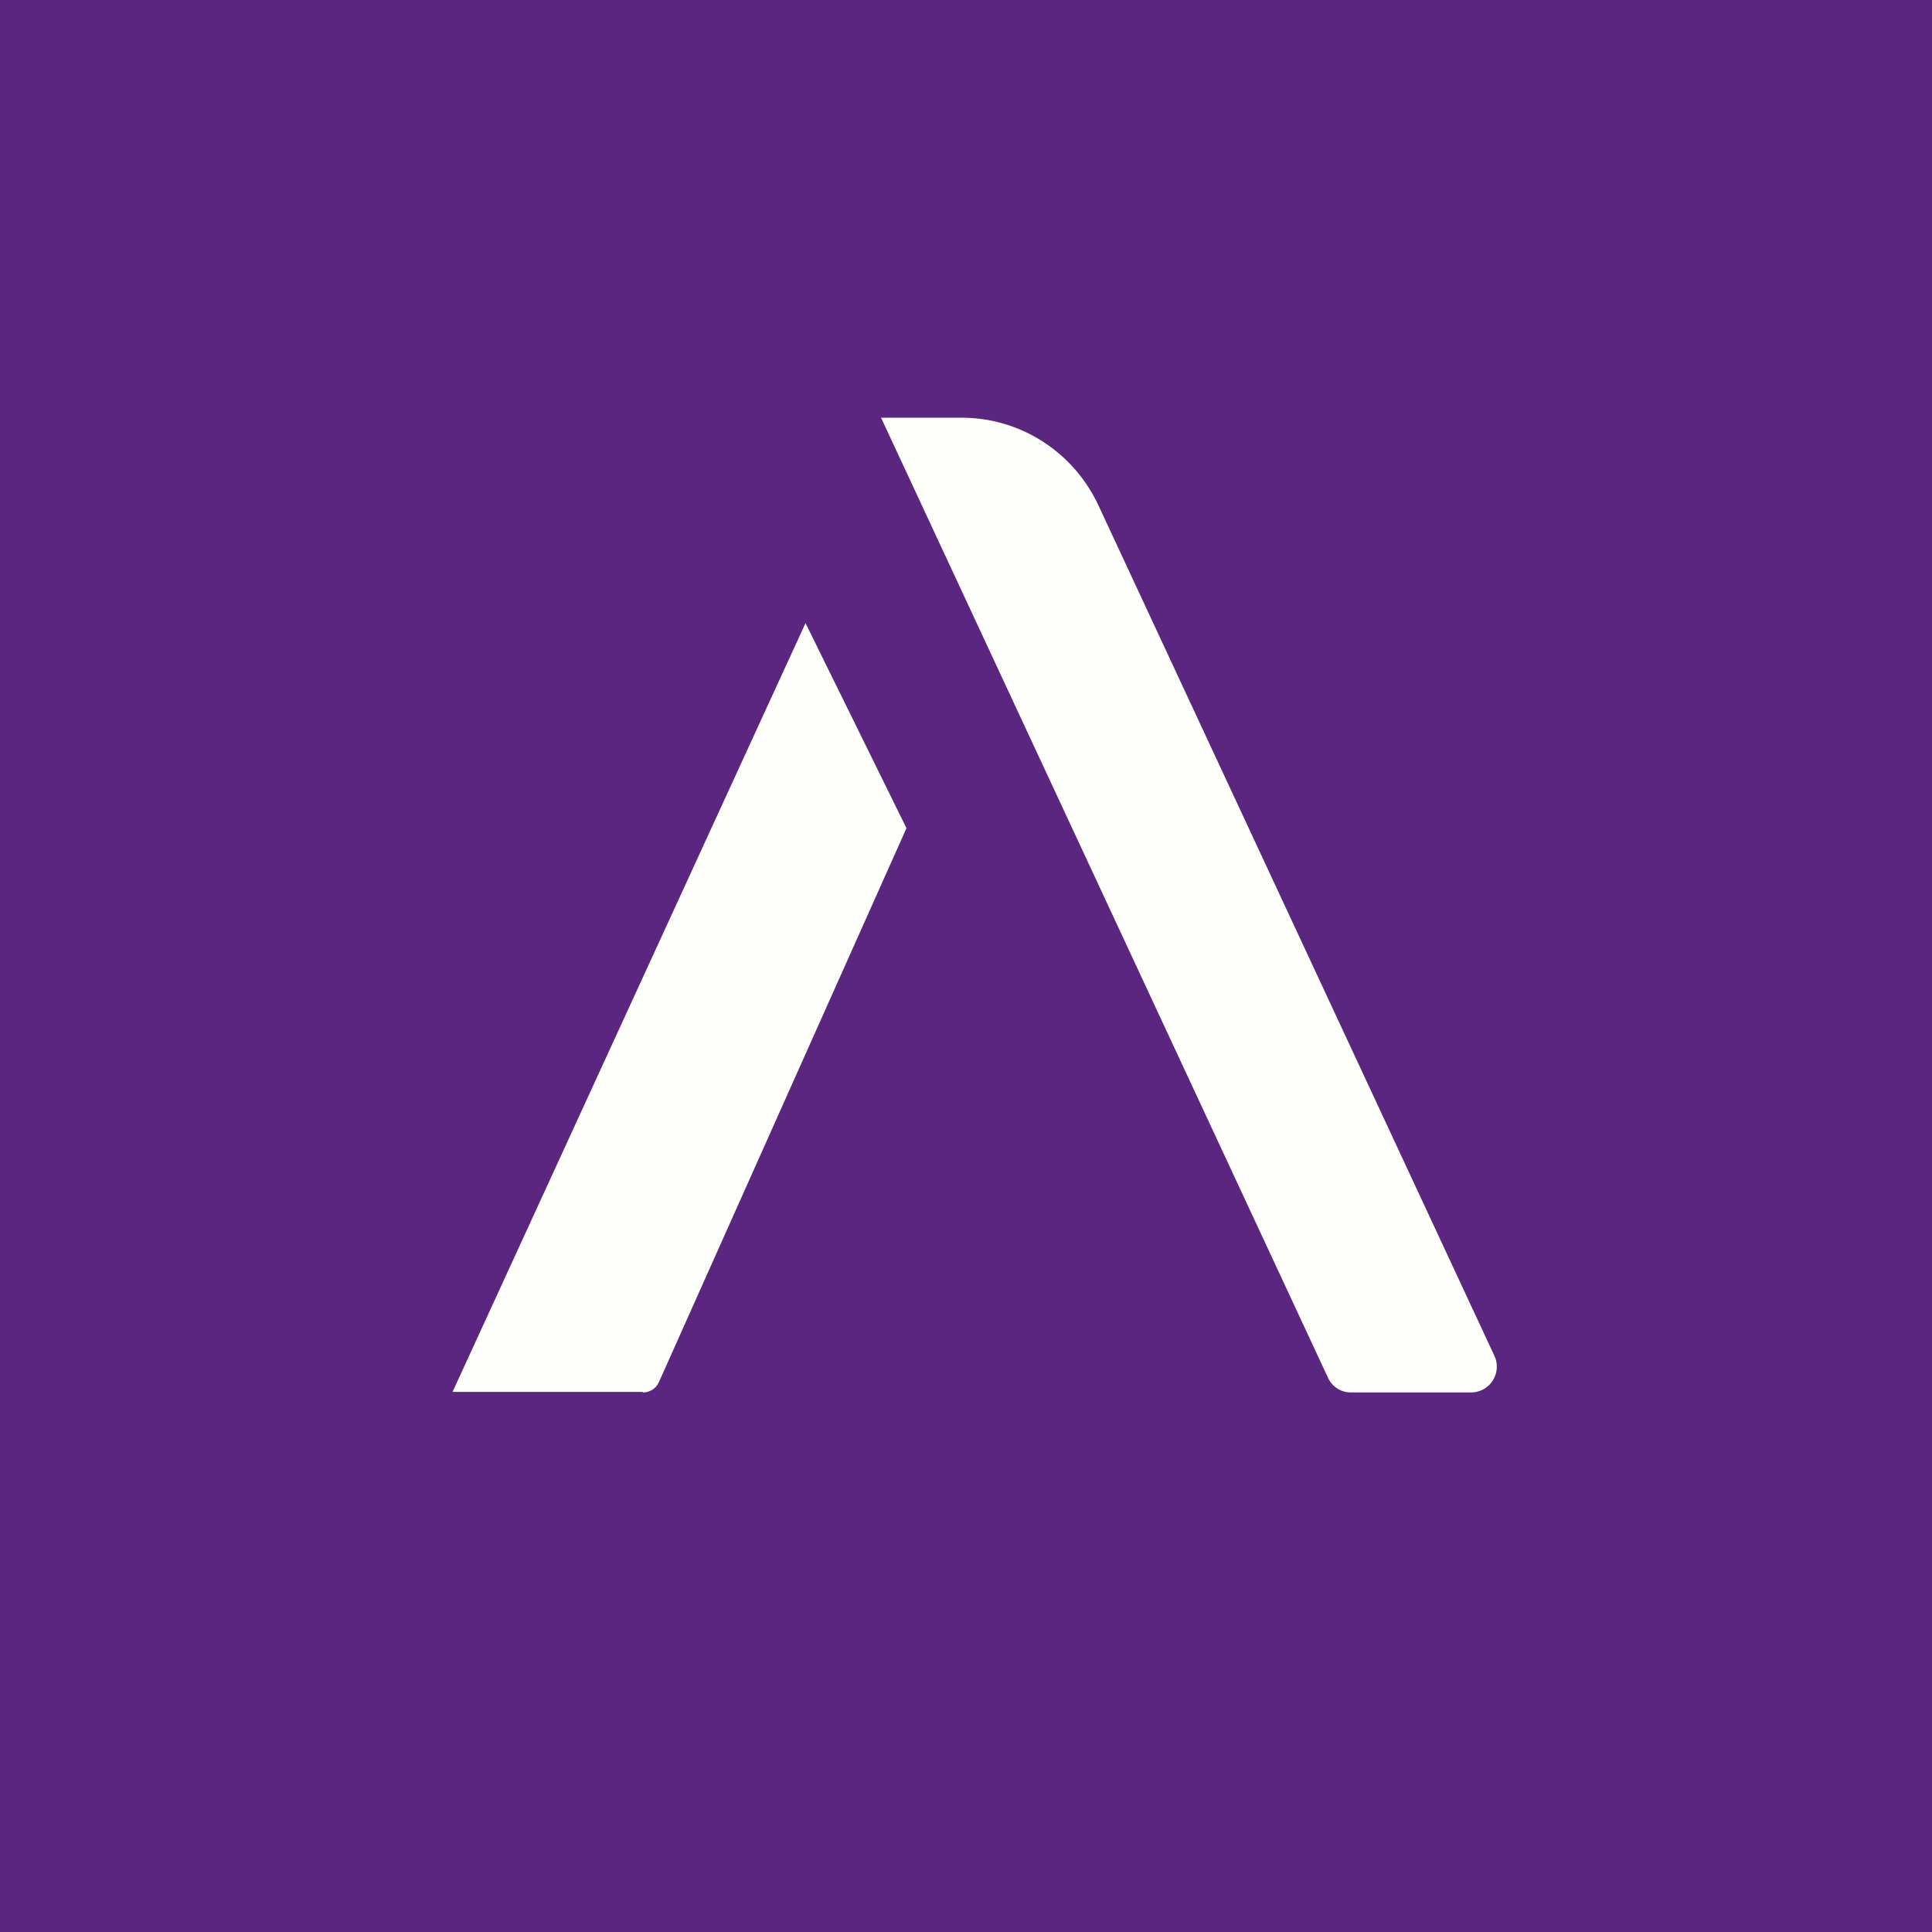
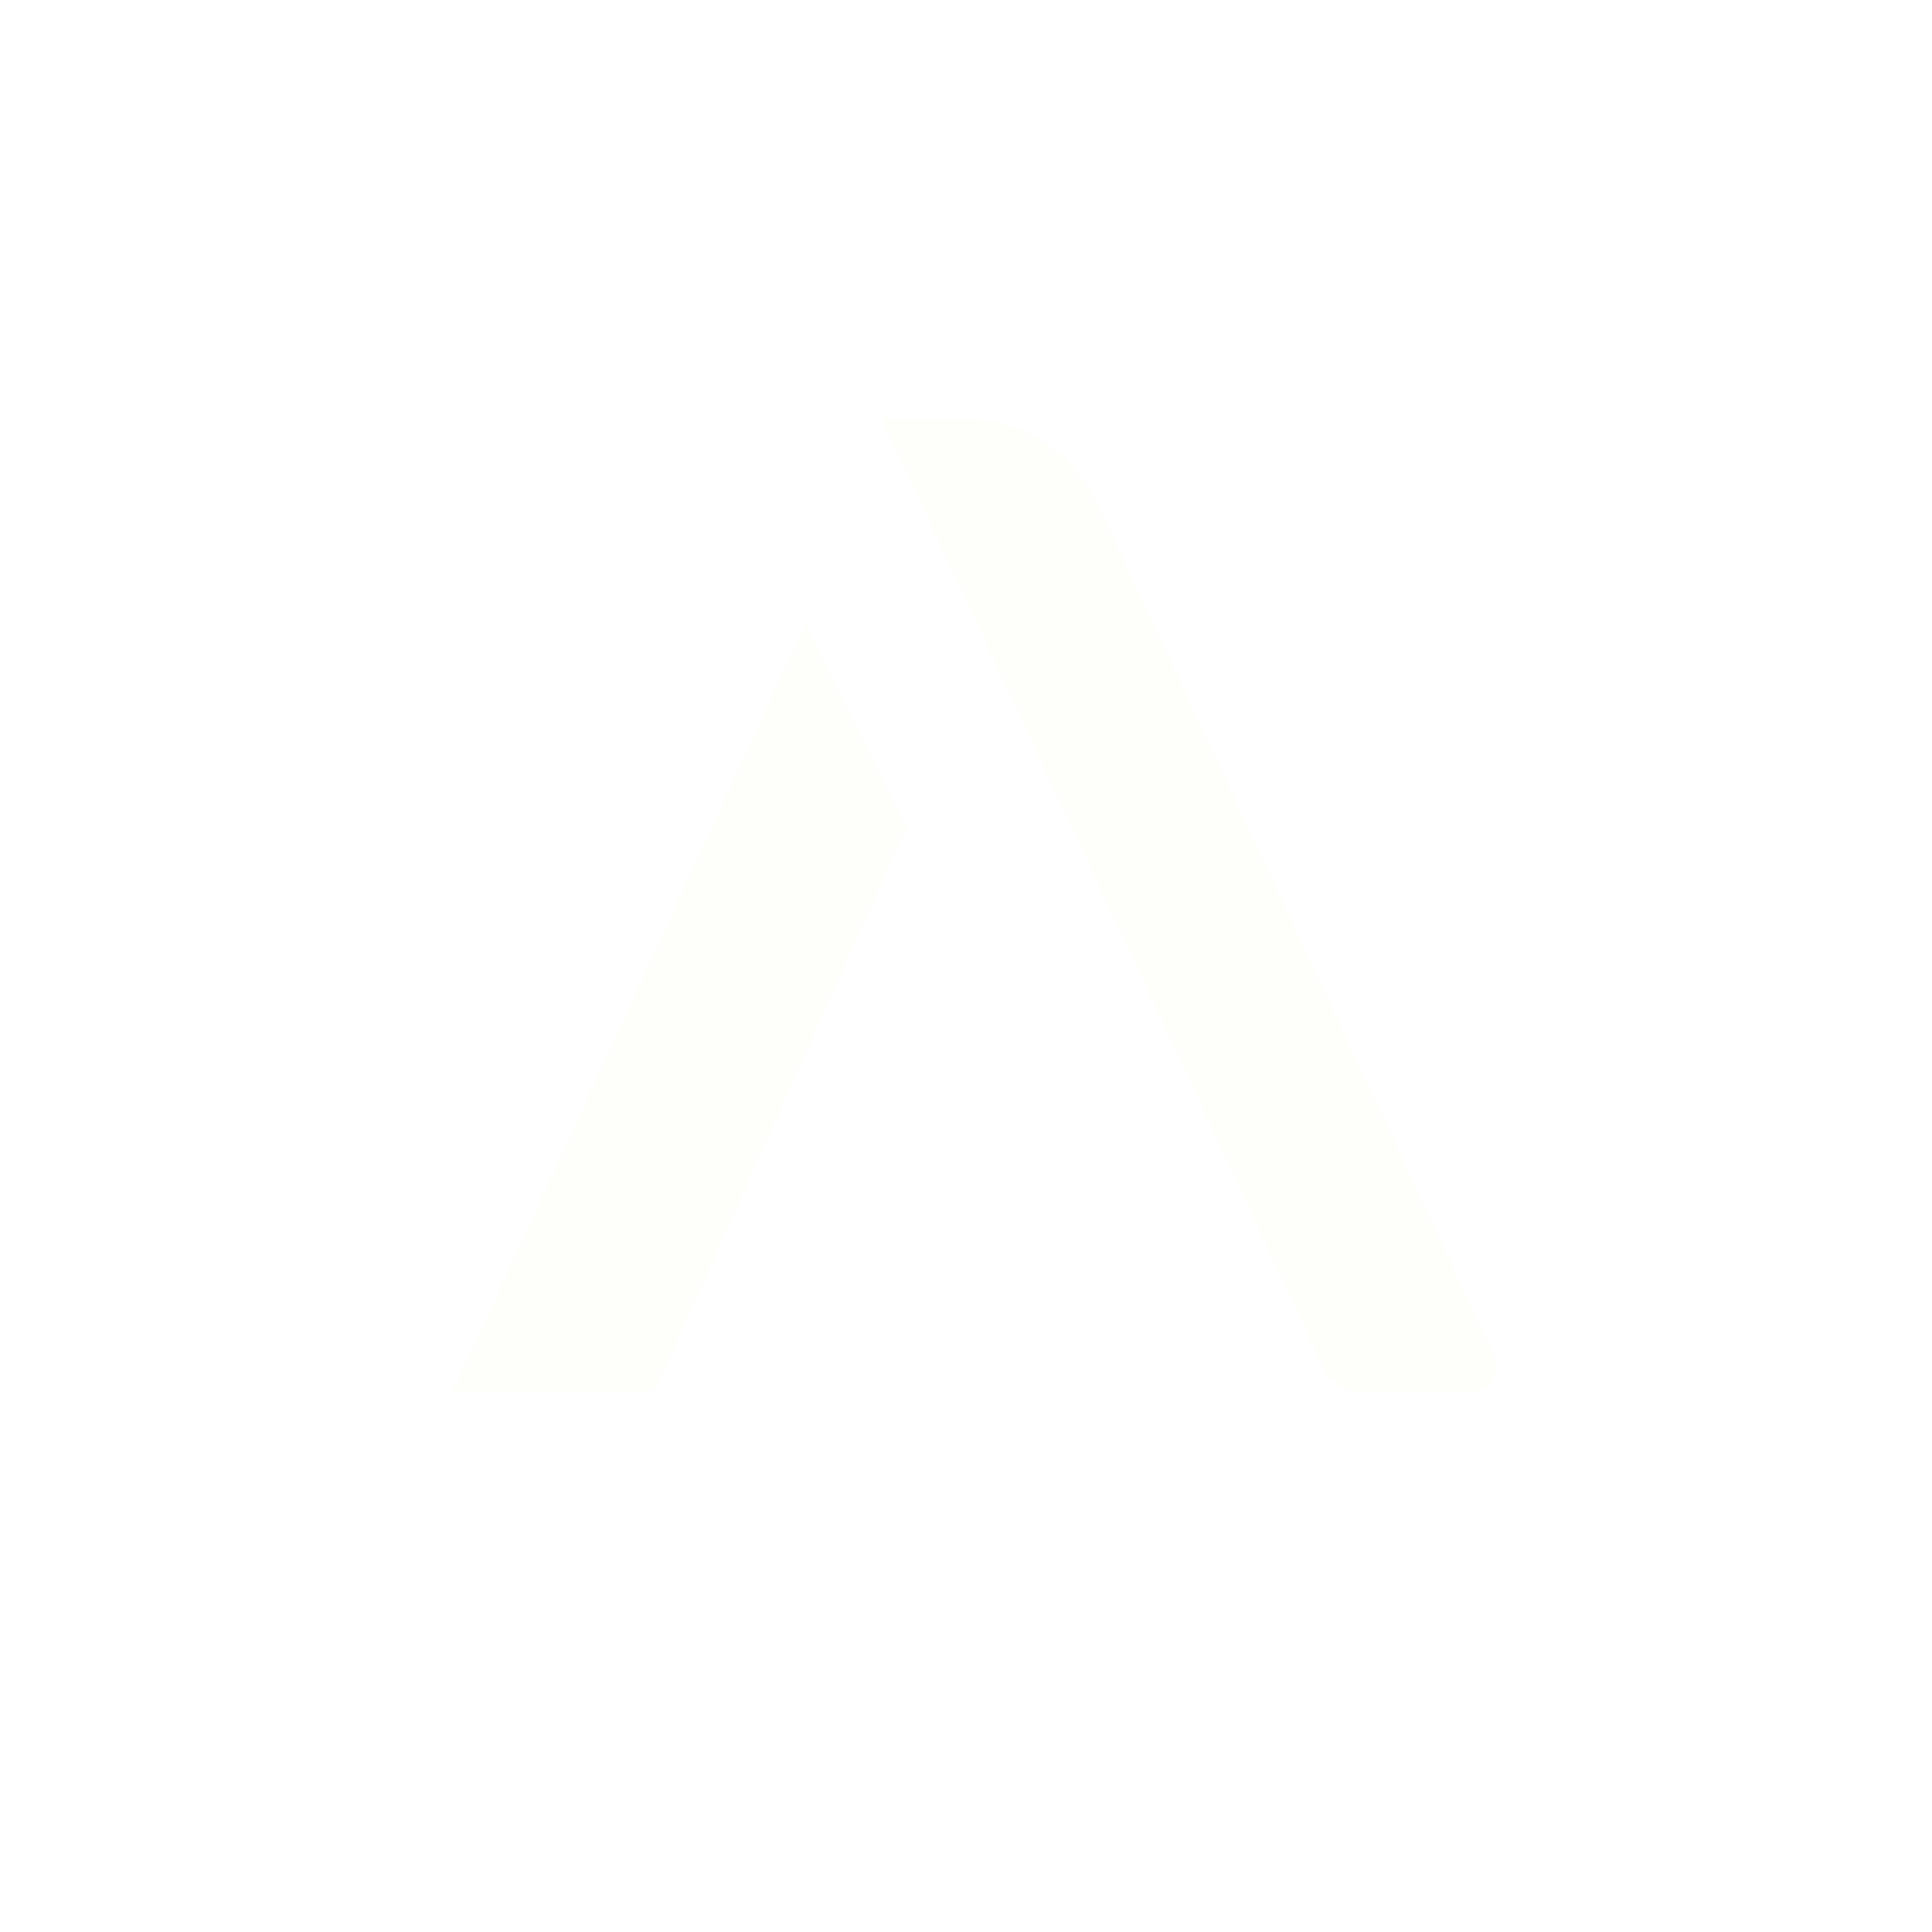
<svg xmlns="http://www.w3.org/2000/svg" viewBox="0 0 55.5 55.5">
-   <path d="M 0,0 H 55.5 V 55.5 H 0 Z" fill="rgb(91, 38, 127)" />
-   <path d="M 18.46,39.985 H 13 L 23.14,17.9 L 26.04,23.79 L 18.93,39.7 A 0.5,0.5 0 0,1 18.47,40 Z M 38.15,39.58 L 25.31,12 H 27.63 C 29.31,12 30.84,12.98 31.56,14.53 L 42.93,38.95 A 0.74,0.74 0 0,1 42.27,40 H 38.81 A 0.72,0.72 0 0,1 38.15,39.58 Z" fill="rgb(254, 254, 251)" />
+   <path d="M 18.46,39.985 H 13 L 23.14,17.9 L 26.04,23.79 L 18.93,39.7 A 0.5,0.5 0 0,1 18.47,40 Z M 38.15,39.58 L 25.31,12 H 27.63 C 29.31,12 30.84,12.98 31.56,14.53 L 42.93,38.95 A 0.74,0.74 0 0,1 42.27,40 H 38.81 Z" fill="rgb(254, 254, 251)" />
</svg>